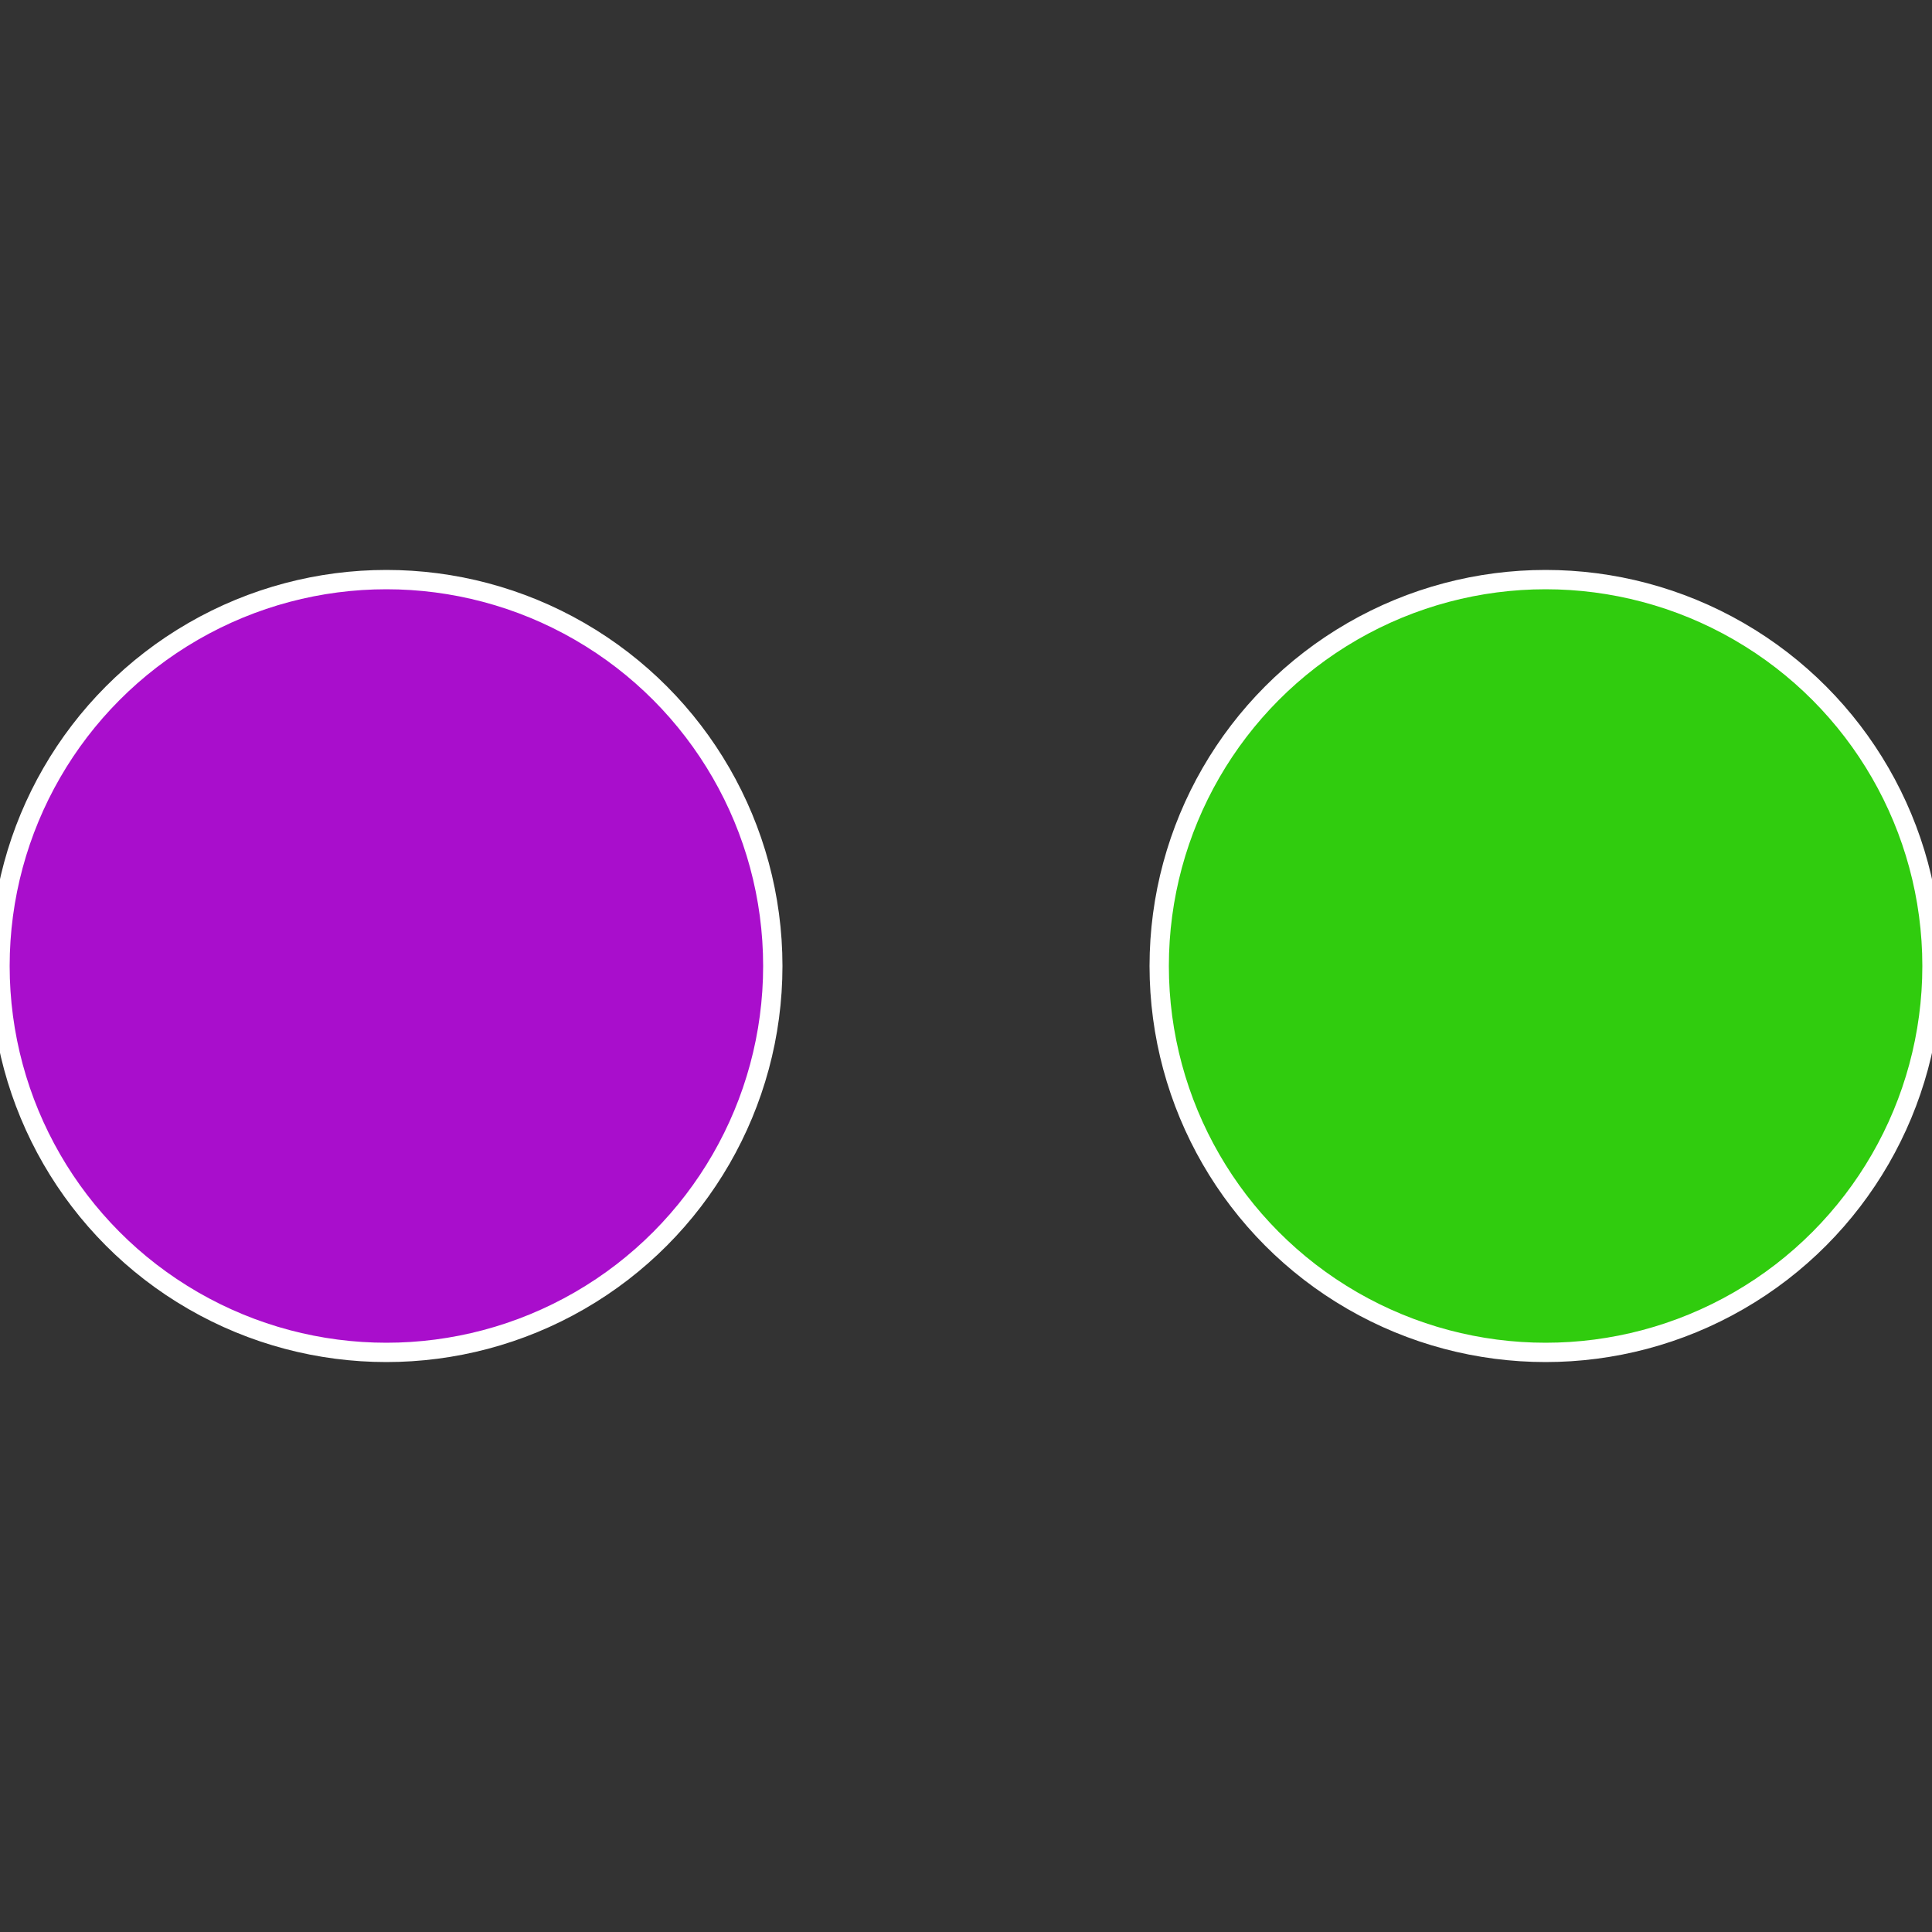
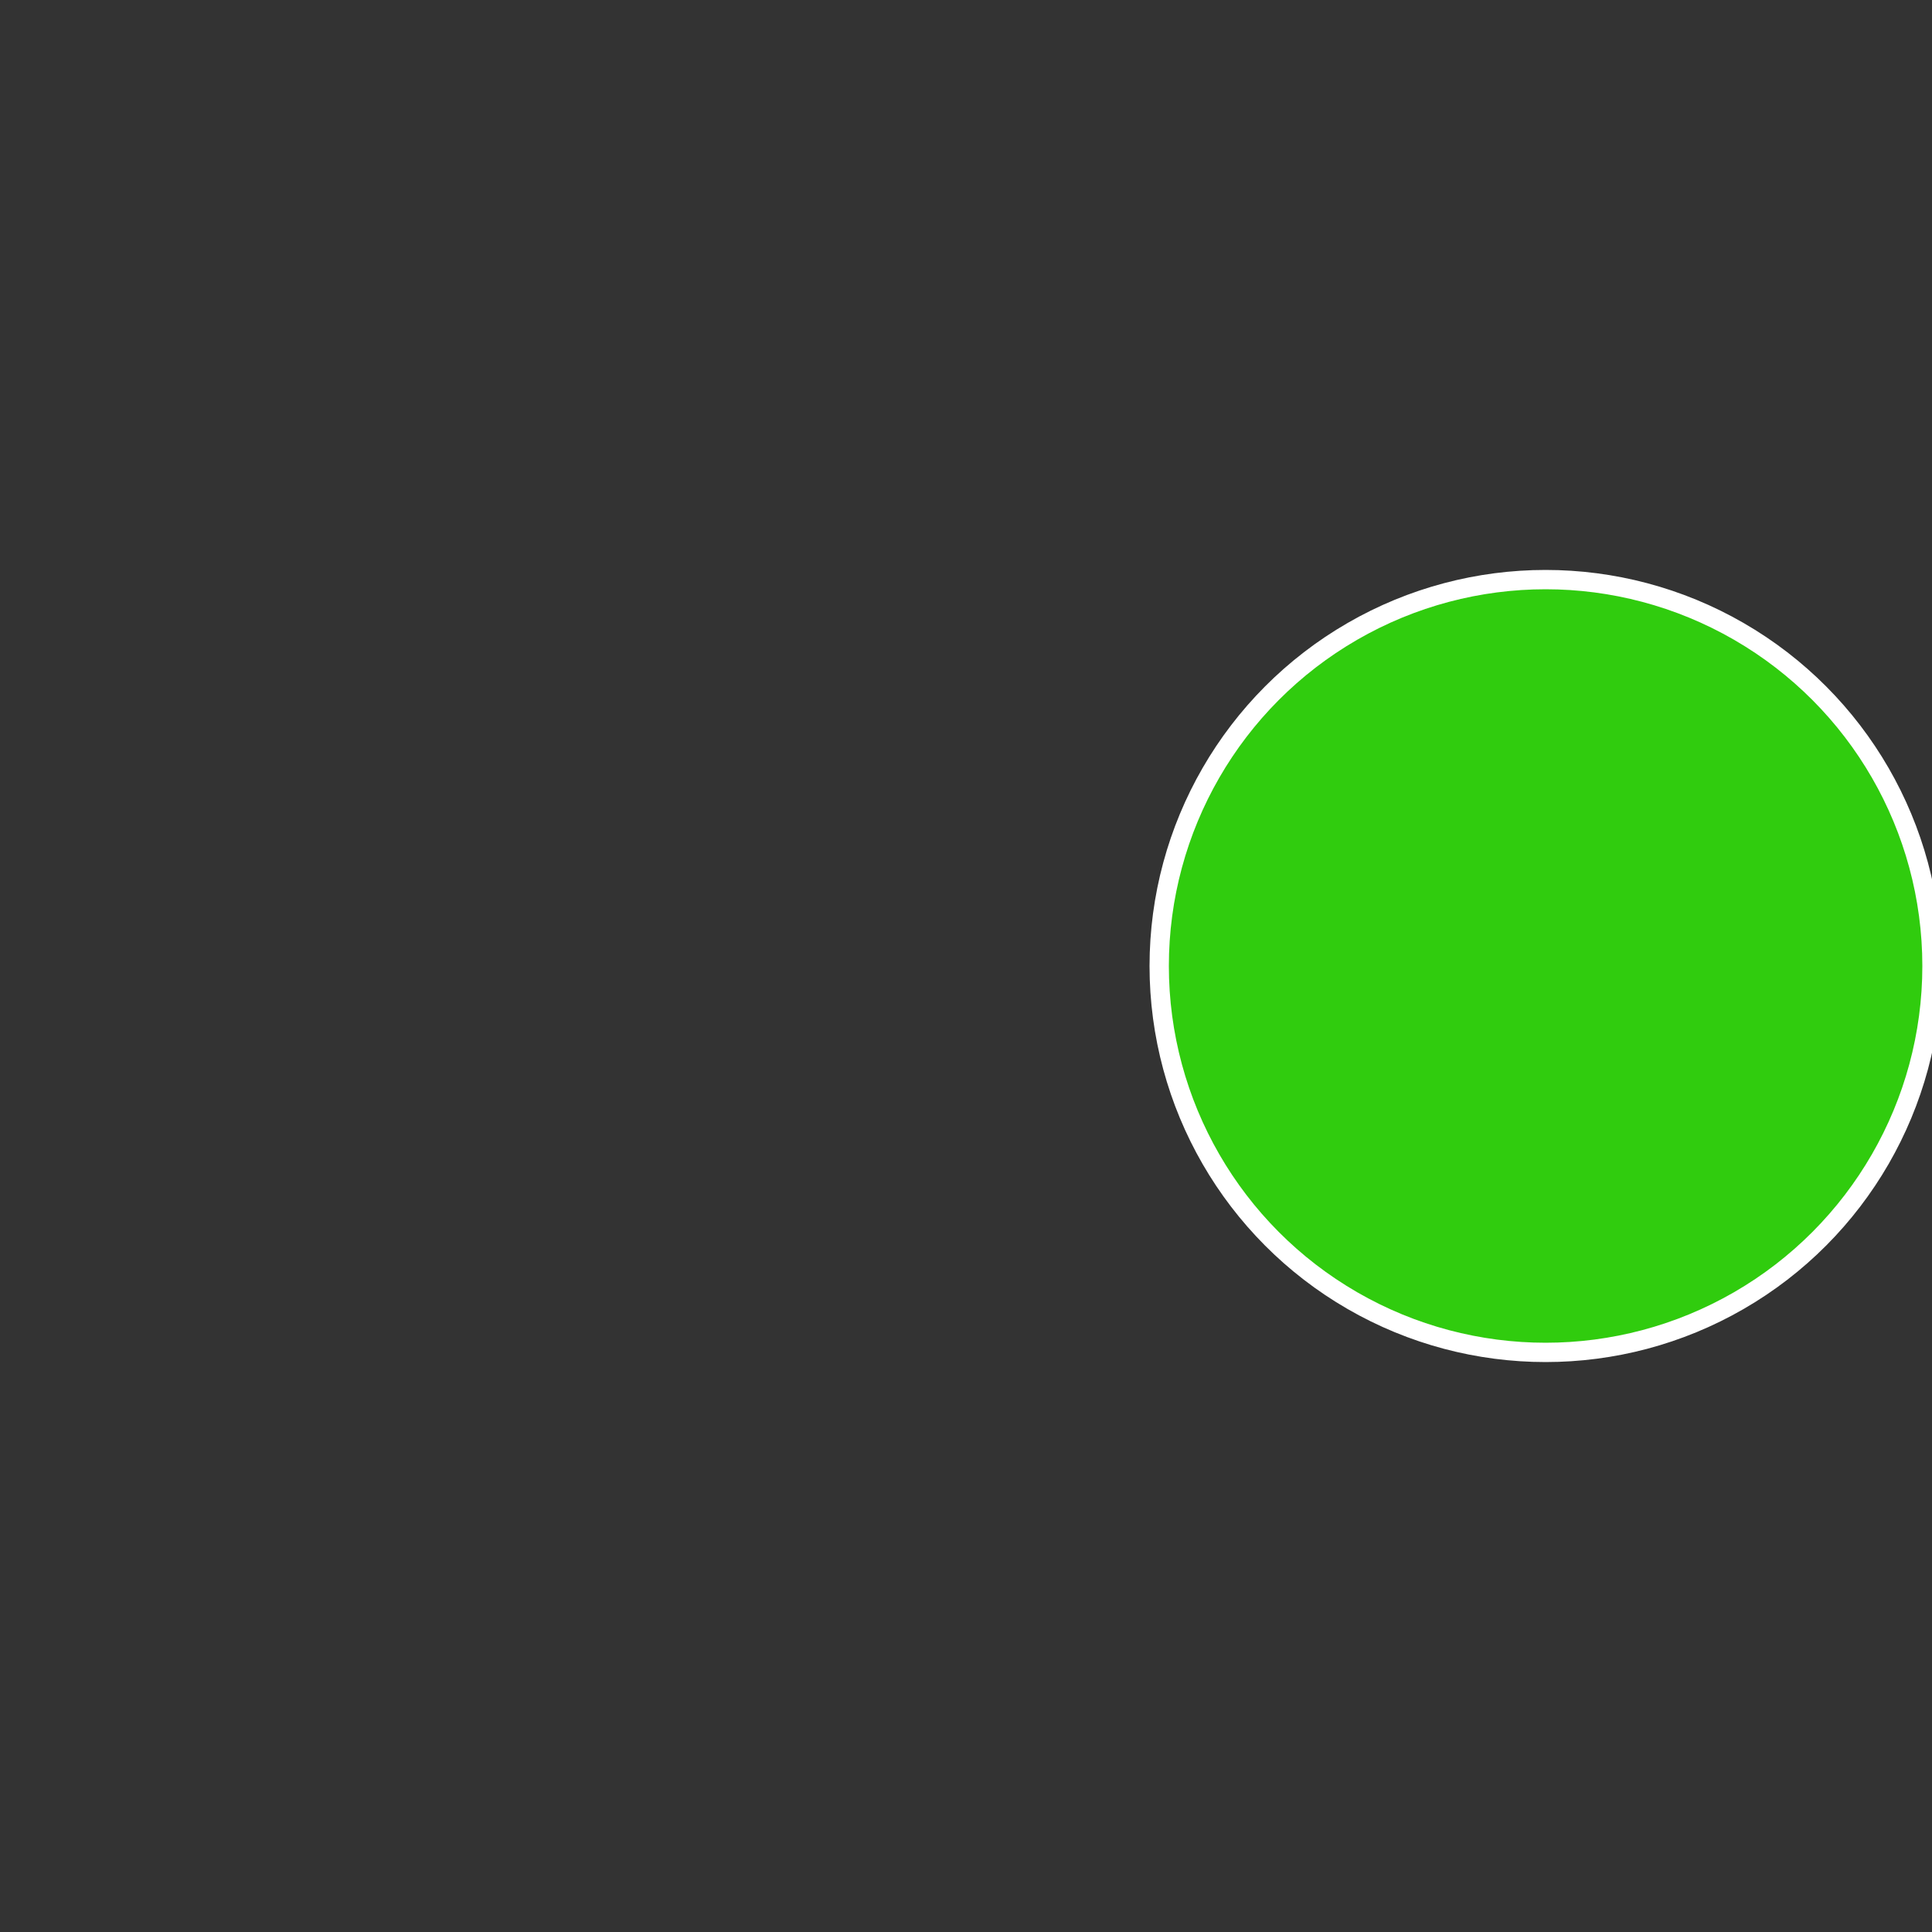
<svg xmlns="http://www.w3.org/2000/svg" width="500" height="500" viewBox="-1 -1 2 2">
  <rect x="-1" y="-1" width="2" height="2" fill="#333333" stroke="none" />
  <circle cx="0.6" cy="0" r="0.4" fill="#30cc0e" stroke="#fff" stroke-width="1%" />
-   <circle cx="-0.6" cy="7.3478807948841E-17" r="0.4" fill="#a90ecc" stroke="#fff" stroke-width="1%" />
</svg>